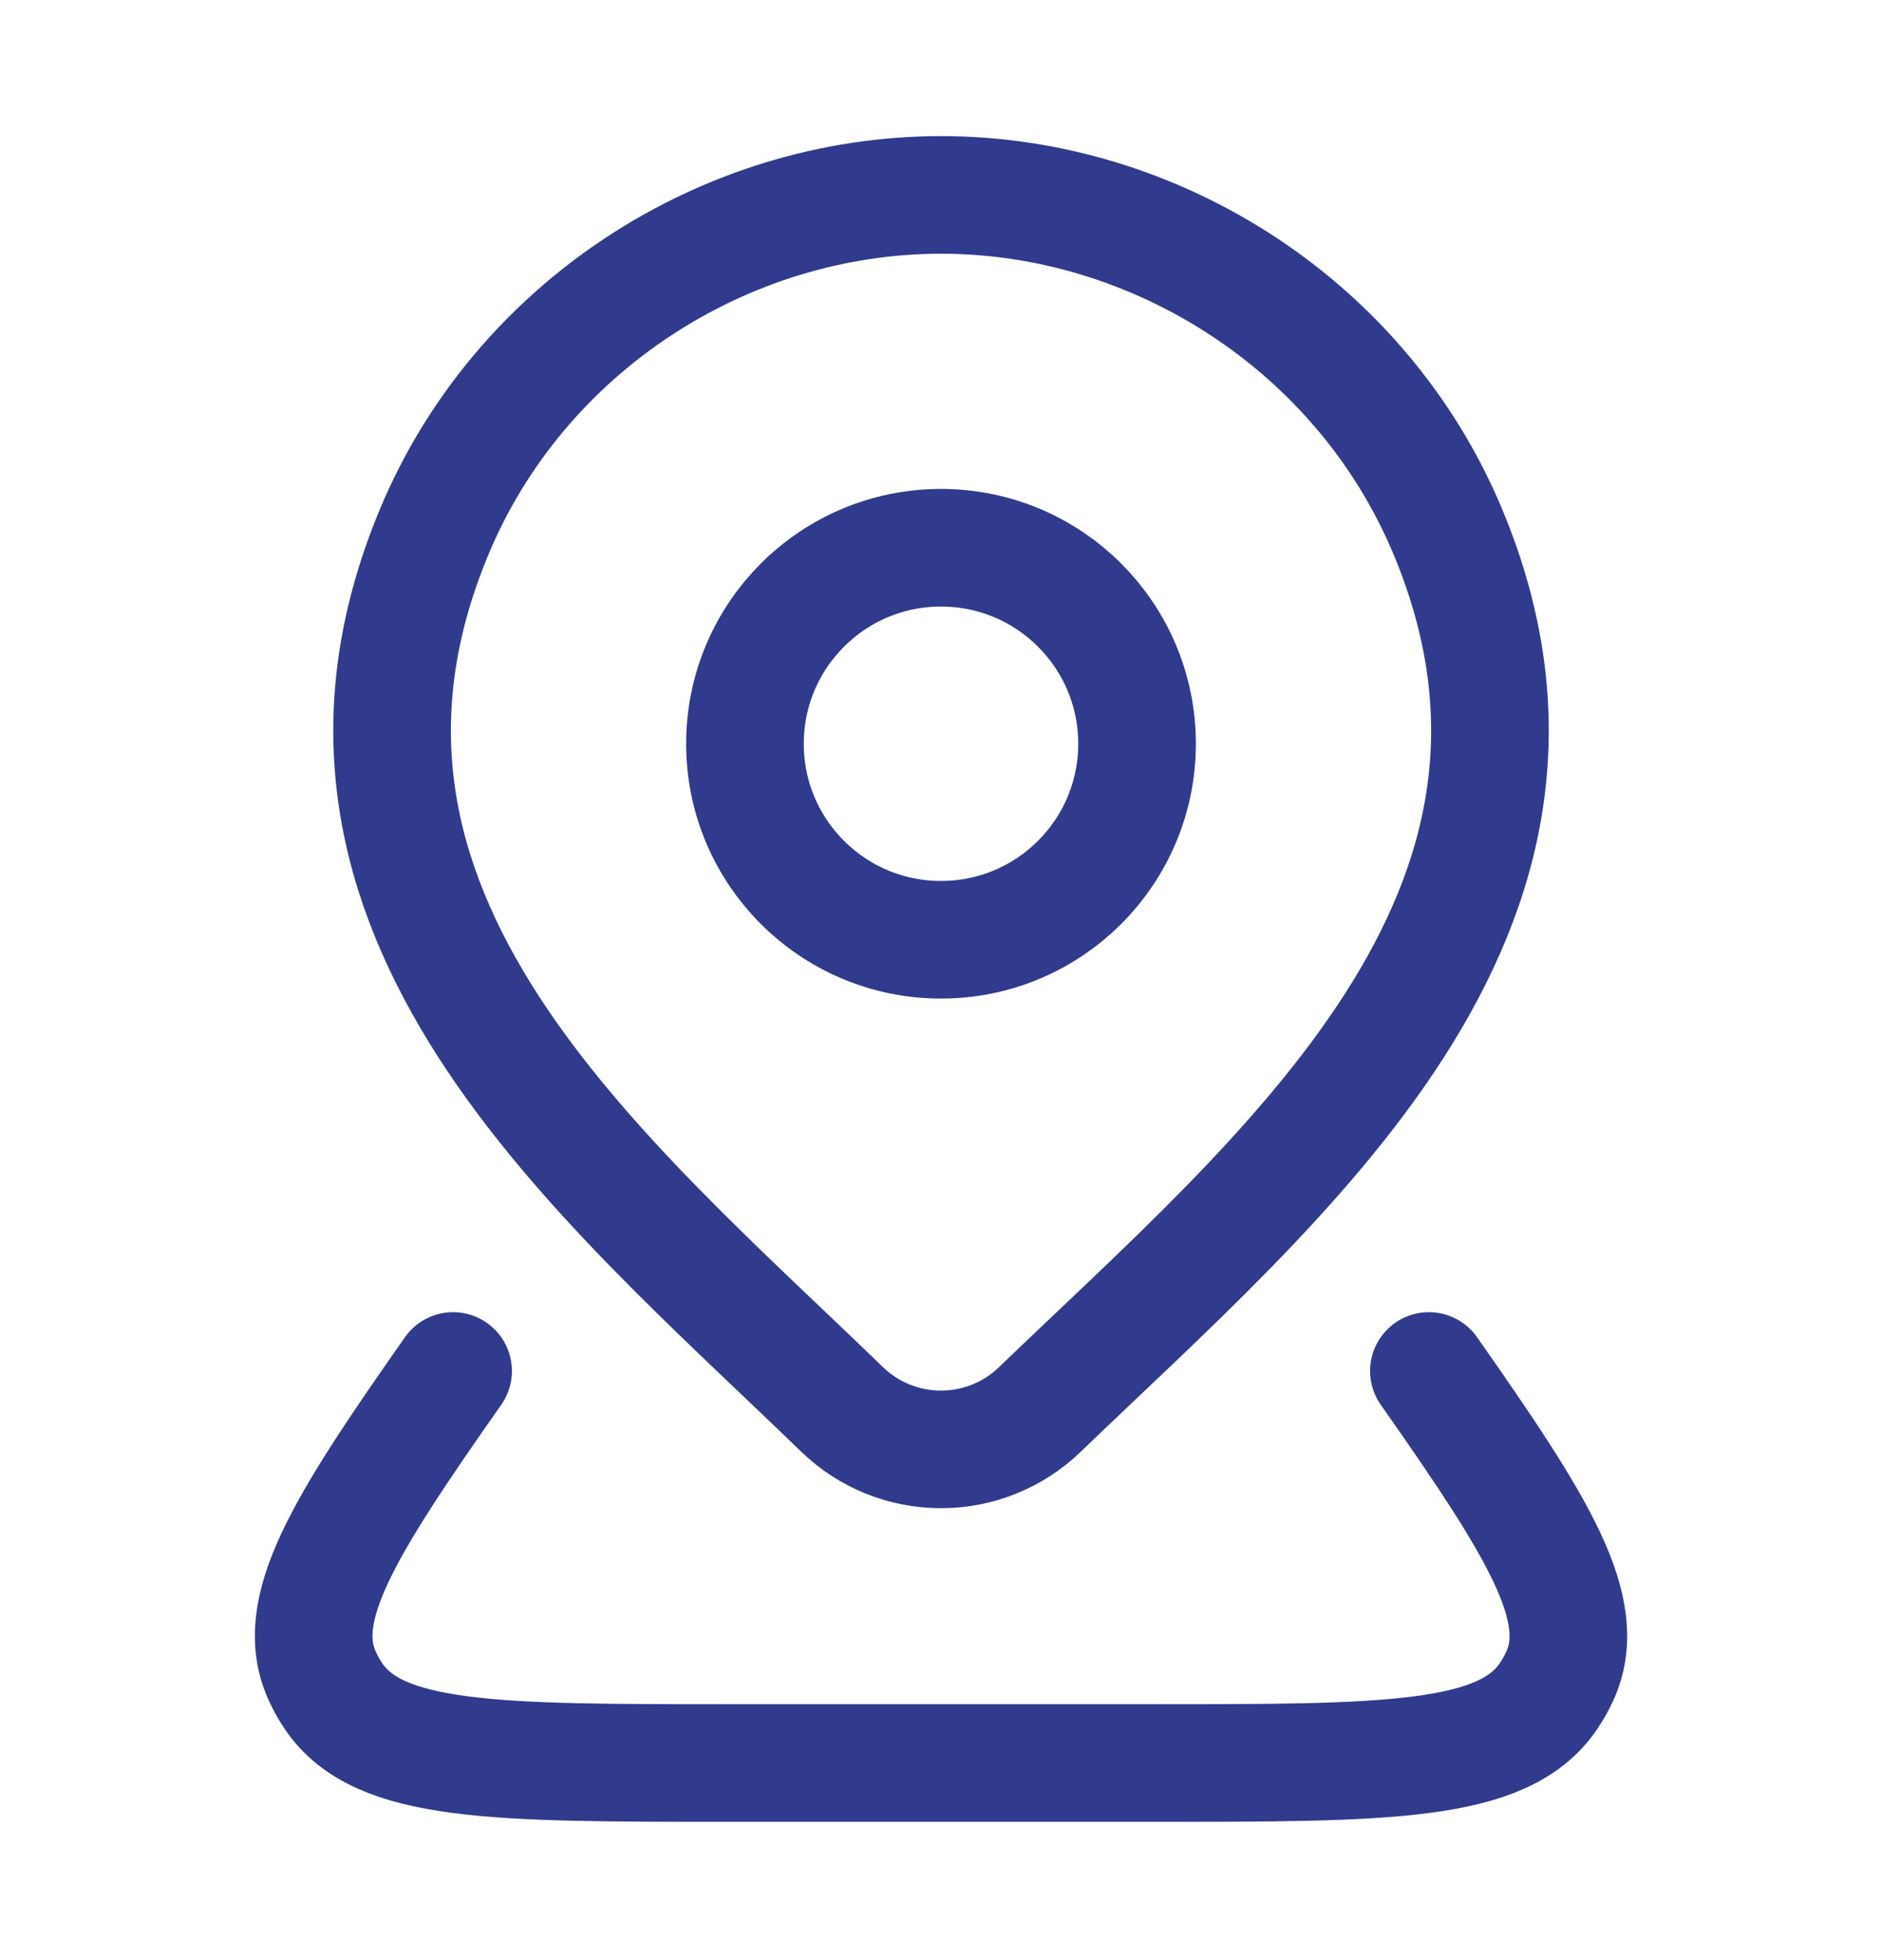
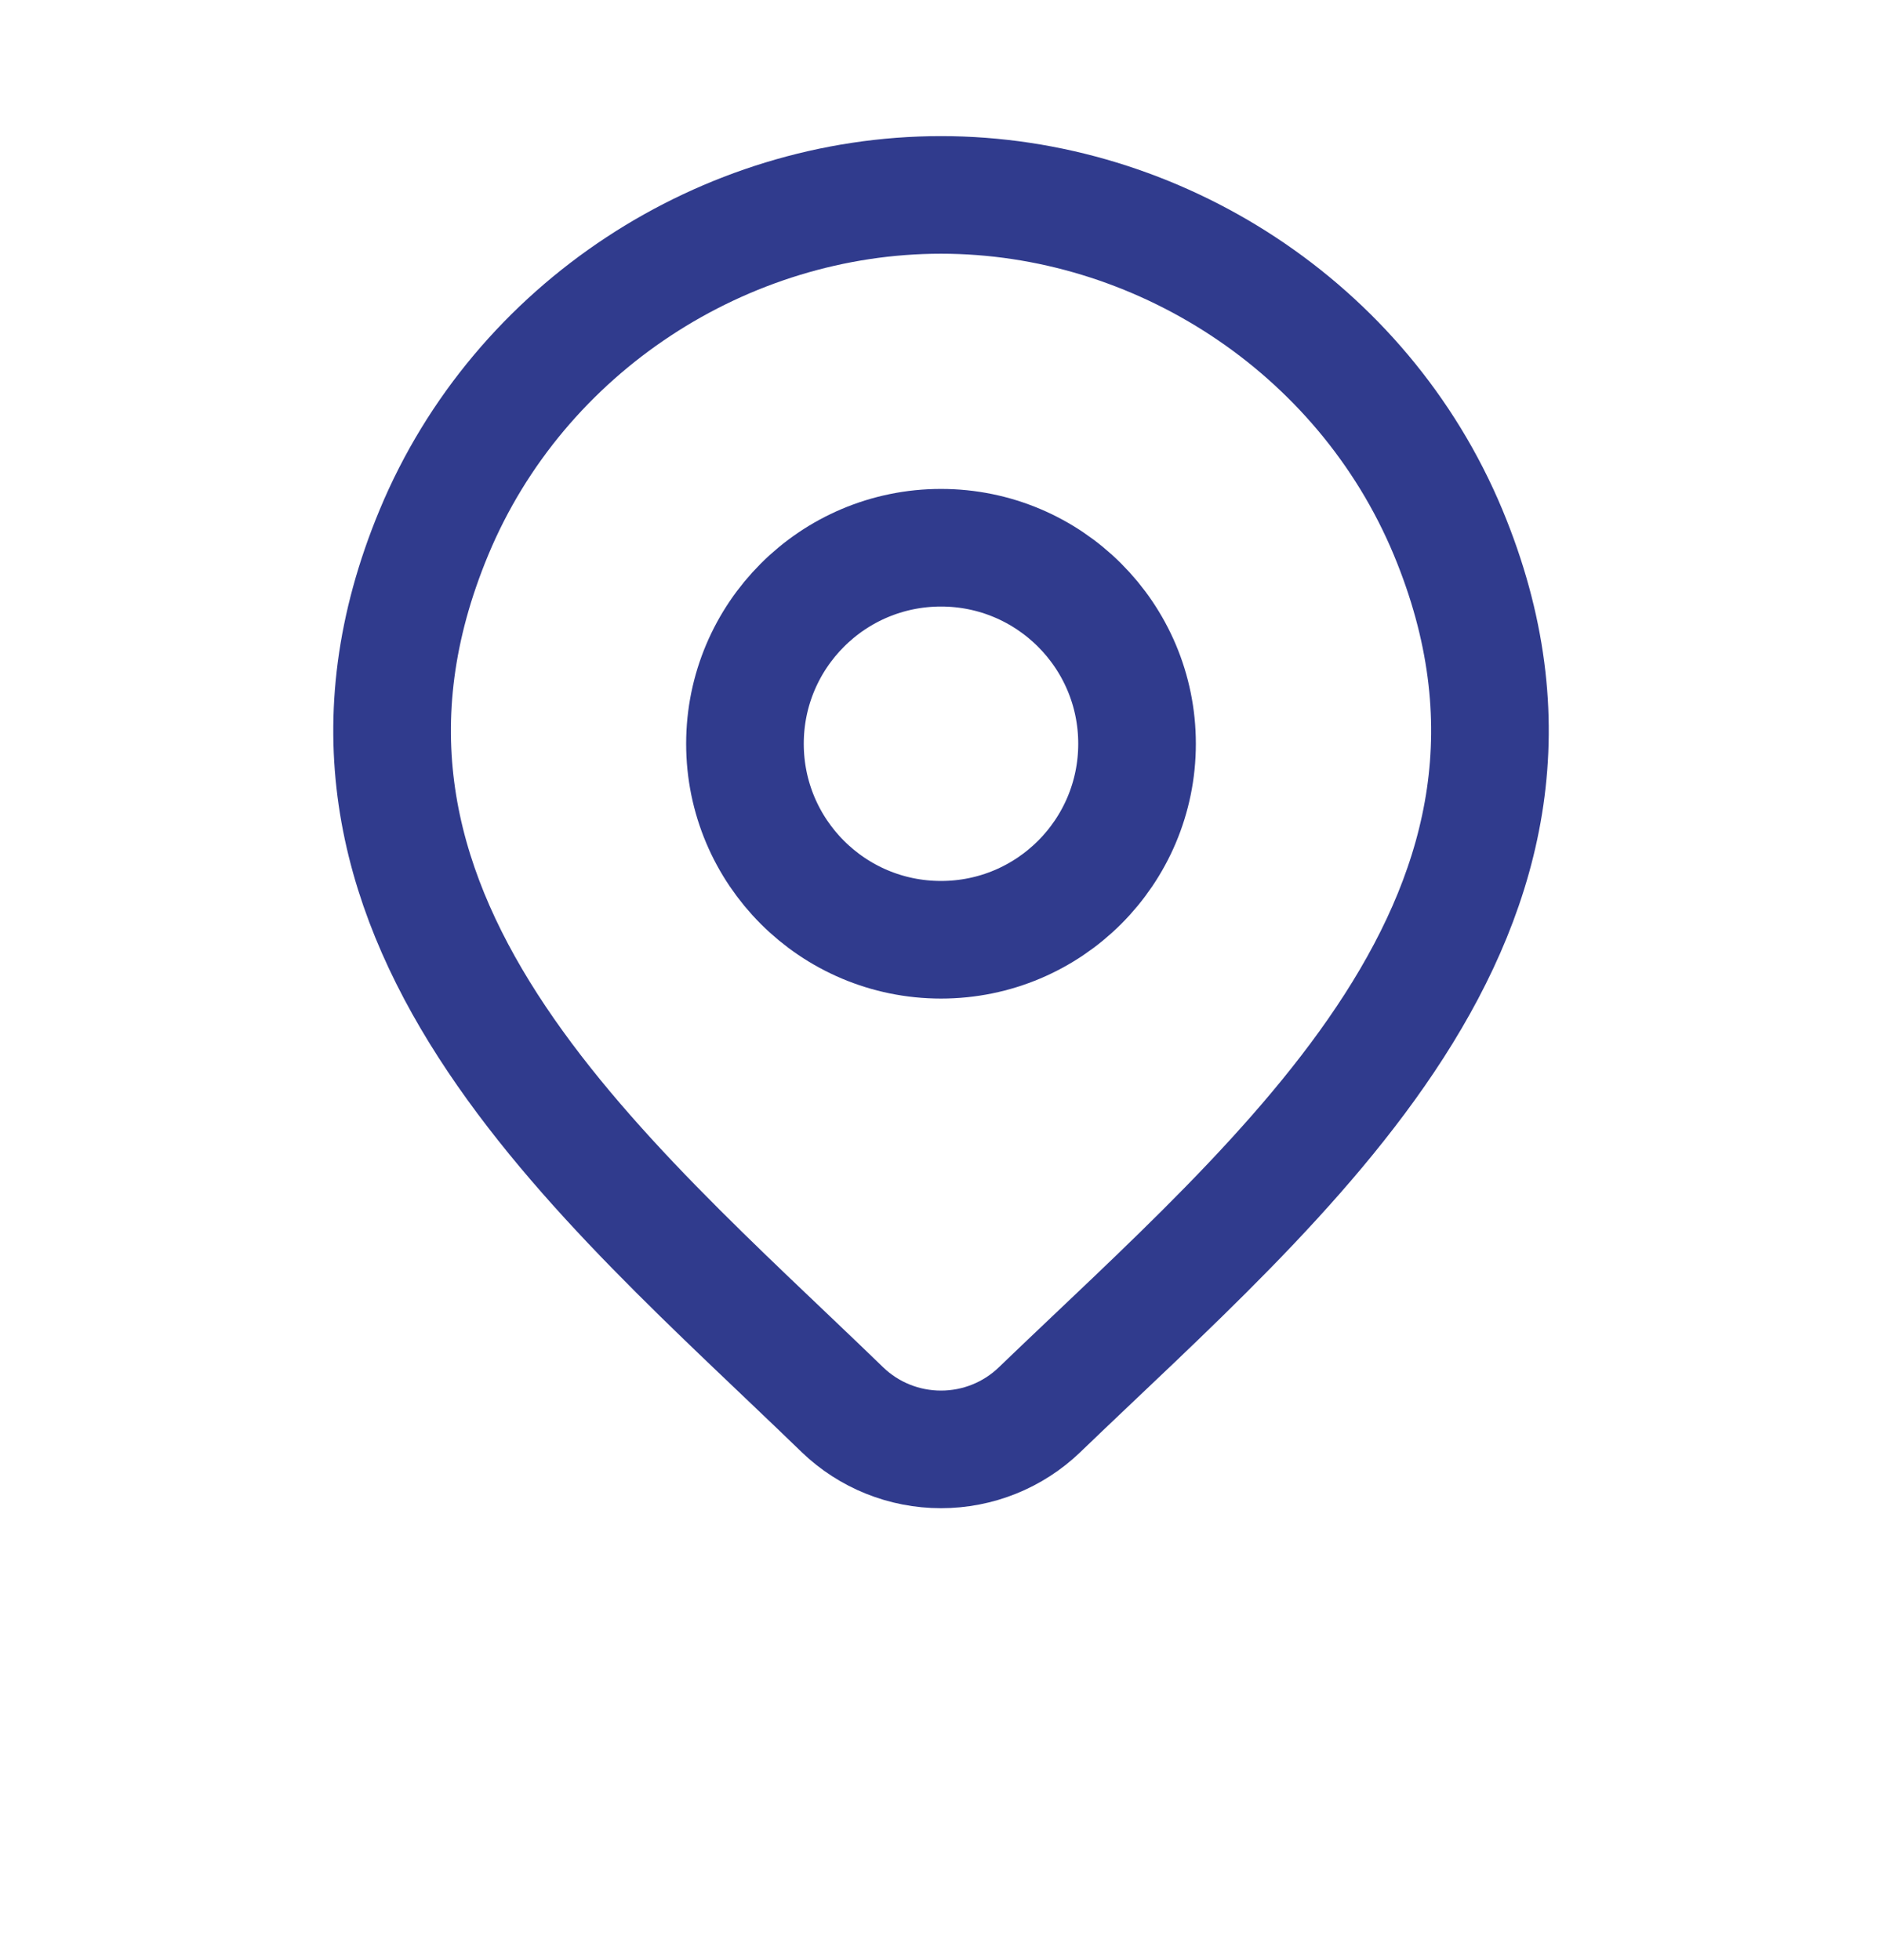
<svg xmlns="http://www.w3.org/2000/svg" width="24" height="25" viewBox="0 0 24 25" fill="none">
  <path d="M14.5 9.486C14.5 10.867 13.381 11.986 12 11.986C10.619 11.986 9.5 10.867 9.5 9.486C9.5 8.106 10.619 6.986 12 6.986C13.381 6.986 14.5 8.106 14.5 9.486Z" stroke="#303B8D" stroke-width="1.5" />
-   <path d="M18.222 17.486C19.617 19.475 20.284 20.534 19.887 21.386C19.847 21.472 19.8 21.554 19.747 21.633C19.172 22.486 17.688 22.486 14.718 22.486H9.282C6.313 22.486 4.828 22.486 4.253 21.633C4.2 21.554 4.153 21.472 4.114 21.386C3.716 20.534 4.383 19.475 5.778 17.486" stroke="#303B8D" stroke-width="1.5" stroke-linecap="round" stroke-linejoin="round" />
  <path d="M13.257 17.98C12.92 18.305 12.469 18.486 12 18.486C11.531 18.486 11.08 18.305 10.743 17.98C7.654 14.987 3.515 11.644 5.534 6.79C6.625 4.166 9.245 2.486 12 2.486C14.755 2.486 17.375 4.166 18.467 6.79C20.483 11.638 16.354 14.997 13.257 17.98Z" stroke="#303B8D" stroke-width="1.5" />
</svg>